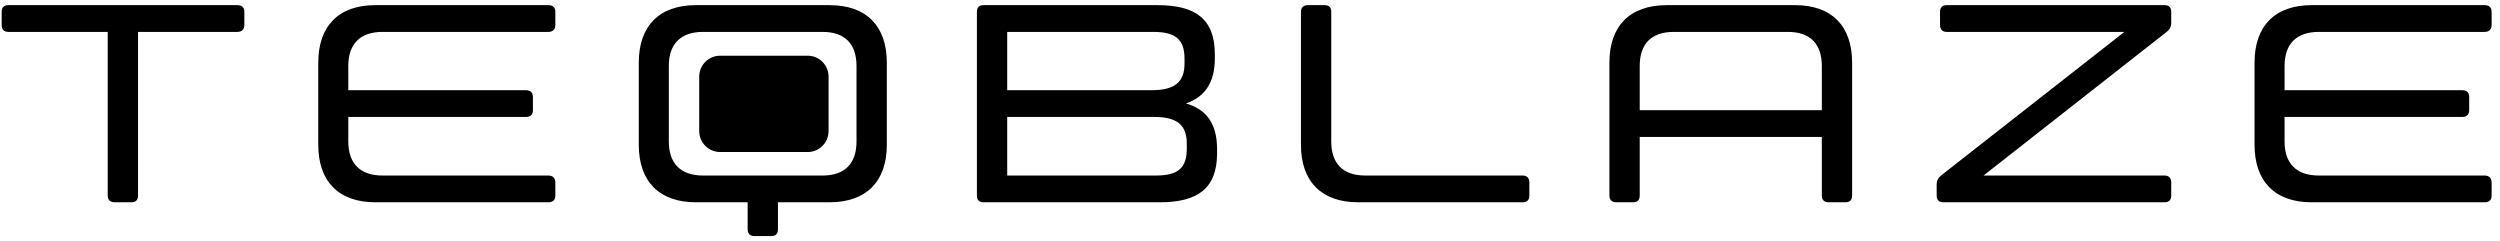
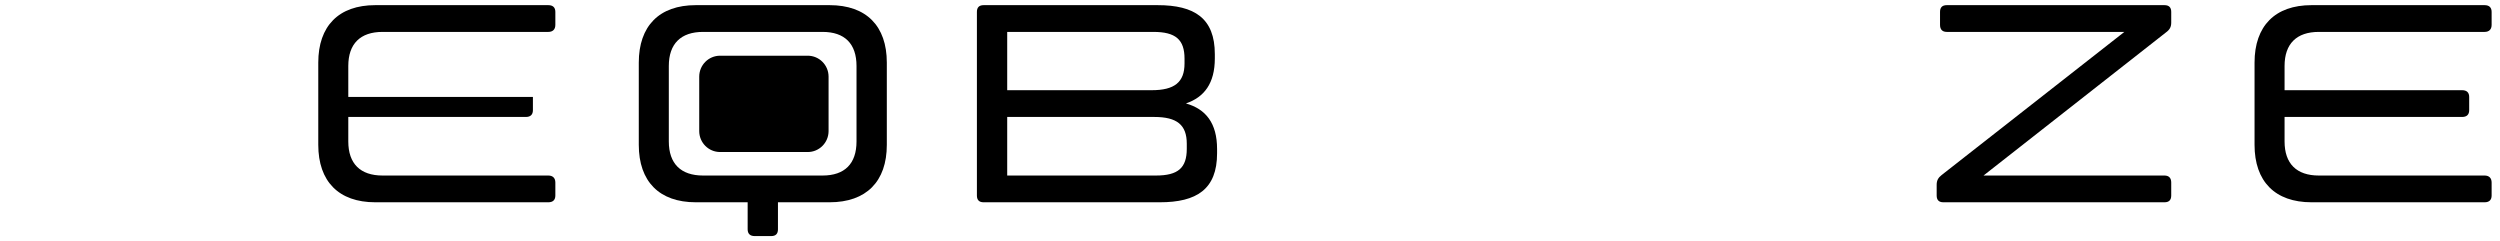
<svg xmlns="http://www.w3.org/2000/svg" width="249" height="24" viewBox="0 0 249 24" fill="none">
-   <path d="M13.747 19.474V3.178H23.64C24.087 3.178 24.338 2.925 24.338 2.477V1.186C24.338 0.738 24.087 0.513 23.64 0.513H0.837C0.39 0.513 0.166 0.738 0.166 1.186V2.477C0.166 2.925 0.39 3.178 0.837 3.178H10.729V19.474C10.729 19.923 10.981 20.147 11.428 20.147H13.077C13.524 20.147 13.747 19.923 13.747 19.474Z" fill="black" />
-   <path d="M34.69 14.089V11.649H52.379C52.826 11.649 53.078 11.424 53.078 10.975V9.657C53.078 9.208 52.826 8.984 52.379 8.984H34.69V6.572C34.69 4.356 35.891 3.178 38.099 3.178H54.614C55.062 3.178 55.313 2.925 55.313 2.477V1.186C55.313 0.738 55.062 0.513 54.614 0.513H37.372C33.74 0.513 31.7 2.589 31.7 6.235V14.425C31.7 18.072 33.74 20.147 37.372 20.147H54.614C55.062 20.147 55.313 19.923 55.313 19.474V18.184C55.313 17.735 55.062 17.483 54.614 17.483H38.099C35.891 17.483 34.69 16.305 34.69 14.089Z" fill="black" />
+   <path d="M34.69 14.089V11.649H52.379C52.826 11.649 53.078 11.424 53.078 10.975V9.657H34.69V6.572C34.69 4.356 35.891 3.178 38.099 3.178H54.614C55.062 3.178 55.313 2.925 55.313 2.477V1.186C55.313 0.738 55.062 0.513 54.614 0.513H37.372C33.74 0.513 31.7 2.589 31.7 6.235V14.425C31.7 18.072 33.74 20.147 37.372 20.147H54.614C55.062 20.147 55.313 19.923 55.313 19.474V18.184C55.313 17.735 55.062 17.483 54.614 17.483H38.099C35.891 17.483 34.69 16.305 34.69 14.089Z" fill="black" />
  <path d="M71.721 5.548C70.574 5.548 69.643 6.482 69.643 7.634V13.056C69.643 14.208 70.574 15.142 71.721 15.142H80.448C81.596 15.142 82.526 14.208 82.526 13.056V7.634C82.526 6.482 81.596 5.548 80.448 5.548H71.721Z" fill="black" />
  <path fill-rule="evenodd" clip-rule="evenodd" d="M69.296 20.147C65.663 20.147 63.623 18.072 63.623 14.425V6.235C63.623 2.589 65.663 0.513 69.296 0.513H82.626C86.287 0.513 88.327 2.589 88.327 6.235V14.425C88.327 18.072 86.287 20.147 82.626 20.147H77.484V22.84C77.484 23.289 77.261 23.513 76.814 23.513H75.165C74.718 23.513 74.466 23.289 74.466 22.84V20.147H69.296ZM81.927 17.483C84.135 17.483 85.309 16.305 85.309 14.089V6.572C85.309 4.356 84.135 3.178 81.927 3.178H70.023C67.815 3.178 66.614 4.356 66.614 6.572V14.089C66.614 16.305 67.815 17.483 70.023 17.483H81.927Z" fill="black" />
  <path fill-rule="evenodd" clip-rule="evenodd" d="M115.296 0.513H97.97C97.523 0.513 97.3 0.738 97.3 1.186V19.474C97.3 19.923 97.523 20.147 97.97 20.147H115.52C119.181 20.147 121.221 18.857 121.221 15.267V14.846C121.221 12.266 120.103 10.863 118.119 10.302C119.935 9.685 120.997 8.311 120.997 5.814V5.394C120.997 1.803 118.957 0.513 115.296 0.513ZM100.318 11.649H114.961C117.225 11.649 118.203 12.434 118.203 14.313V14.818C118.203 16.725 117.336 17.483 115.129 17.483H100.318V11.649ZM100.318 8.984V3.178H114.877C117.085 3.178 117.979 3.935 117.979 5.842V6.319C117.979 8.198 116.973 8.984 114.709 8.984H100.318Z" fill="black" />
-   <path d="M132.593 14.089C132.593 16.305 133.767 17.483 135.975 17.483H151.652C152.099 17.483 152.322 17.735 152.322 18.184V19.474C152.322 19.923 152.099 20.147 151.652 20.147H135.276C131.615 20.147 129.575 18.072 129.575 14.425V1.186C129.575 0.738 129.827 0.513 130.274 0.513H131.922C132.37 0.513 132.593 0.738 132.593 1.186V14.089Z" fill="black" />
-   <path fill-rule="evenodd" clip-rule="evenodd" d="M165.999 0.513C162.338 0.513 160.298 2.589 160.298 6.235V19.474C160.298 19.923 160.55 20.147 160.997 20.147H162.646C163.093 20.147 163.316 19.923 163.316 19.474V13.64H181.453V19.474C181.453 19.923 181.704 20.147 182.151 20.147H183.8C184.247 20.147 184.471 19.923 184.471 19.474V6.235C184.471 2.589 182.431 0.513 178.798 0.513H165.999ZM181.453 6.572V10.975H163.316V6.572C163.316 4.356 164.49 3.178 166.698 3.178H178.071C180.307 3.178 181.453 4.384 181.453 6.572Z" fill="black" />
  <path d="M193.563 20.147C193.115 20.147 192.892 19.923 192.892 19.474V18.408C192.892 17.988 193.032 17.707 193.395 17.427L211.587 3.178H193.898C193.451 3.178 193.227 2.925 193.227 2.477V1.186C193.227 0.738 193.451 0.513 193.898 0.513H215.583C216.03 0.513 216.254 0.738 216.254 1.186V2.252C216.254 2.673 216.114 2.953 215.723 3.234L197.559 17.483H215.583C216.03 17.483 216.254 17.735 216.254 18.184V19.474C216.254 19.923 216.03 20.147 215.583 20.147H193.563Z" fill="black" />
  <path d="M227.543 14.089V11.649H245.232C245.679 11.649 245.931 11.424 245.931 10.975V9.657C245.931 9.208 245.679 8.984 245.232 8.984H227.543V6.572C227.543 4.356 228.744 3.178 230.952 3.178H247.467C247.915 3.178 248.166 2.925 248.166 2.477V1.186C248.166 0.738 247.915 0.513 247.467 0.513H230.225C226.593 0.513 224.553 2.589 224.553 6.235V14.425C224.553 18.072 226.593 20.147 230.225 20.147H247.467C247.915 20.147 248.166 19.923 248.166 19.474V18.184C248.166 17.735 247.915 17.483 247.467 17.483H230.952C228.744 17.483 227.543 16.305 227.543 14.089Z" fill="black" />
</svg>